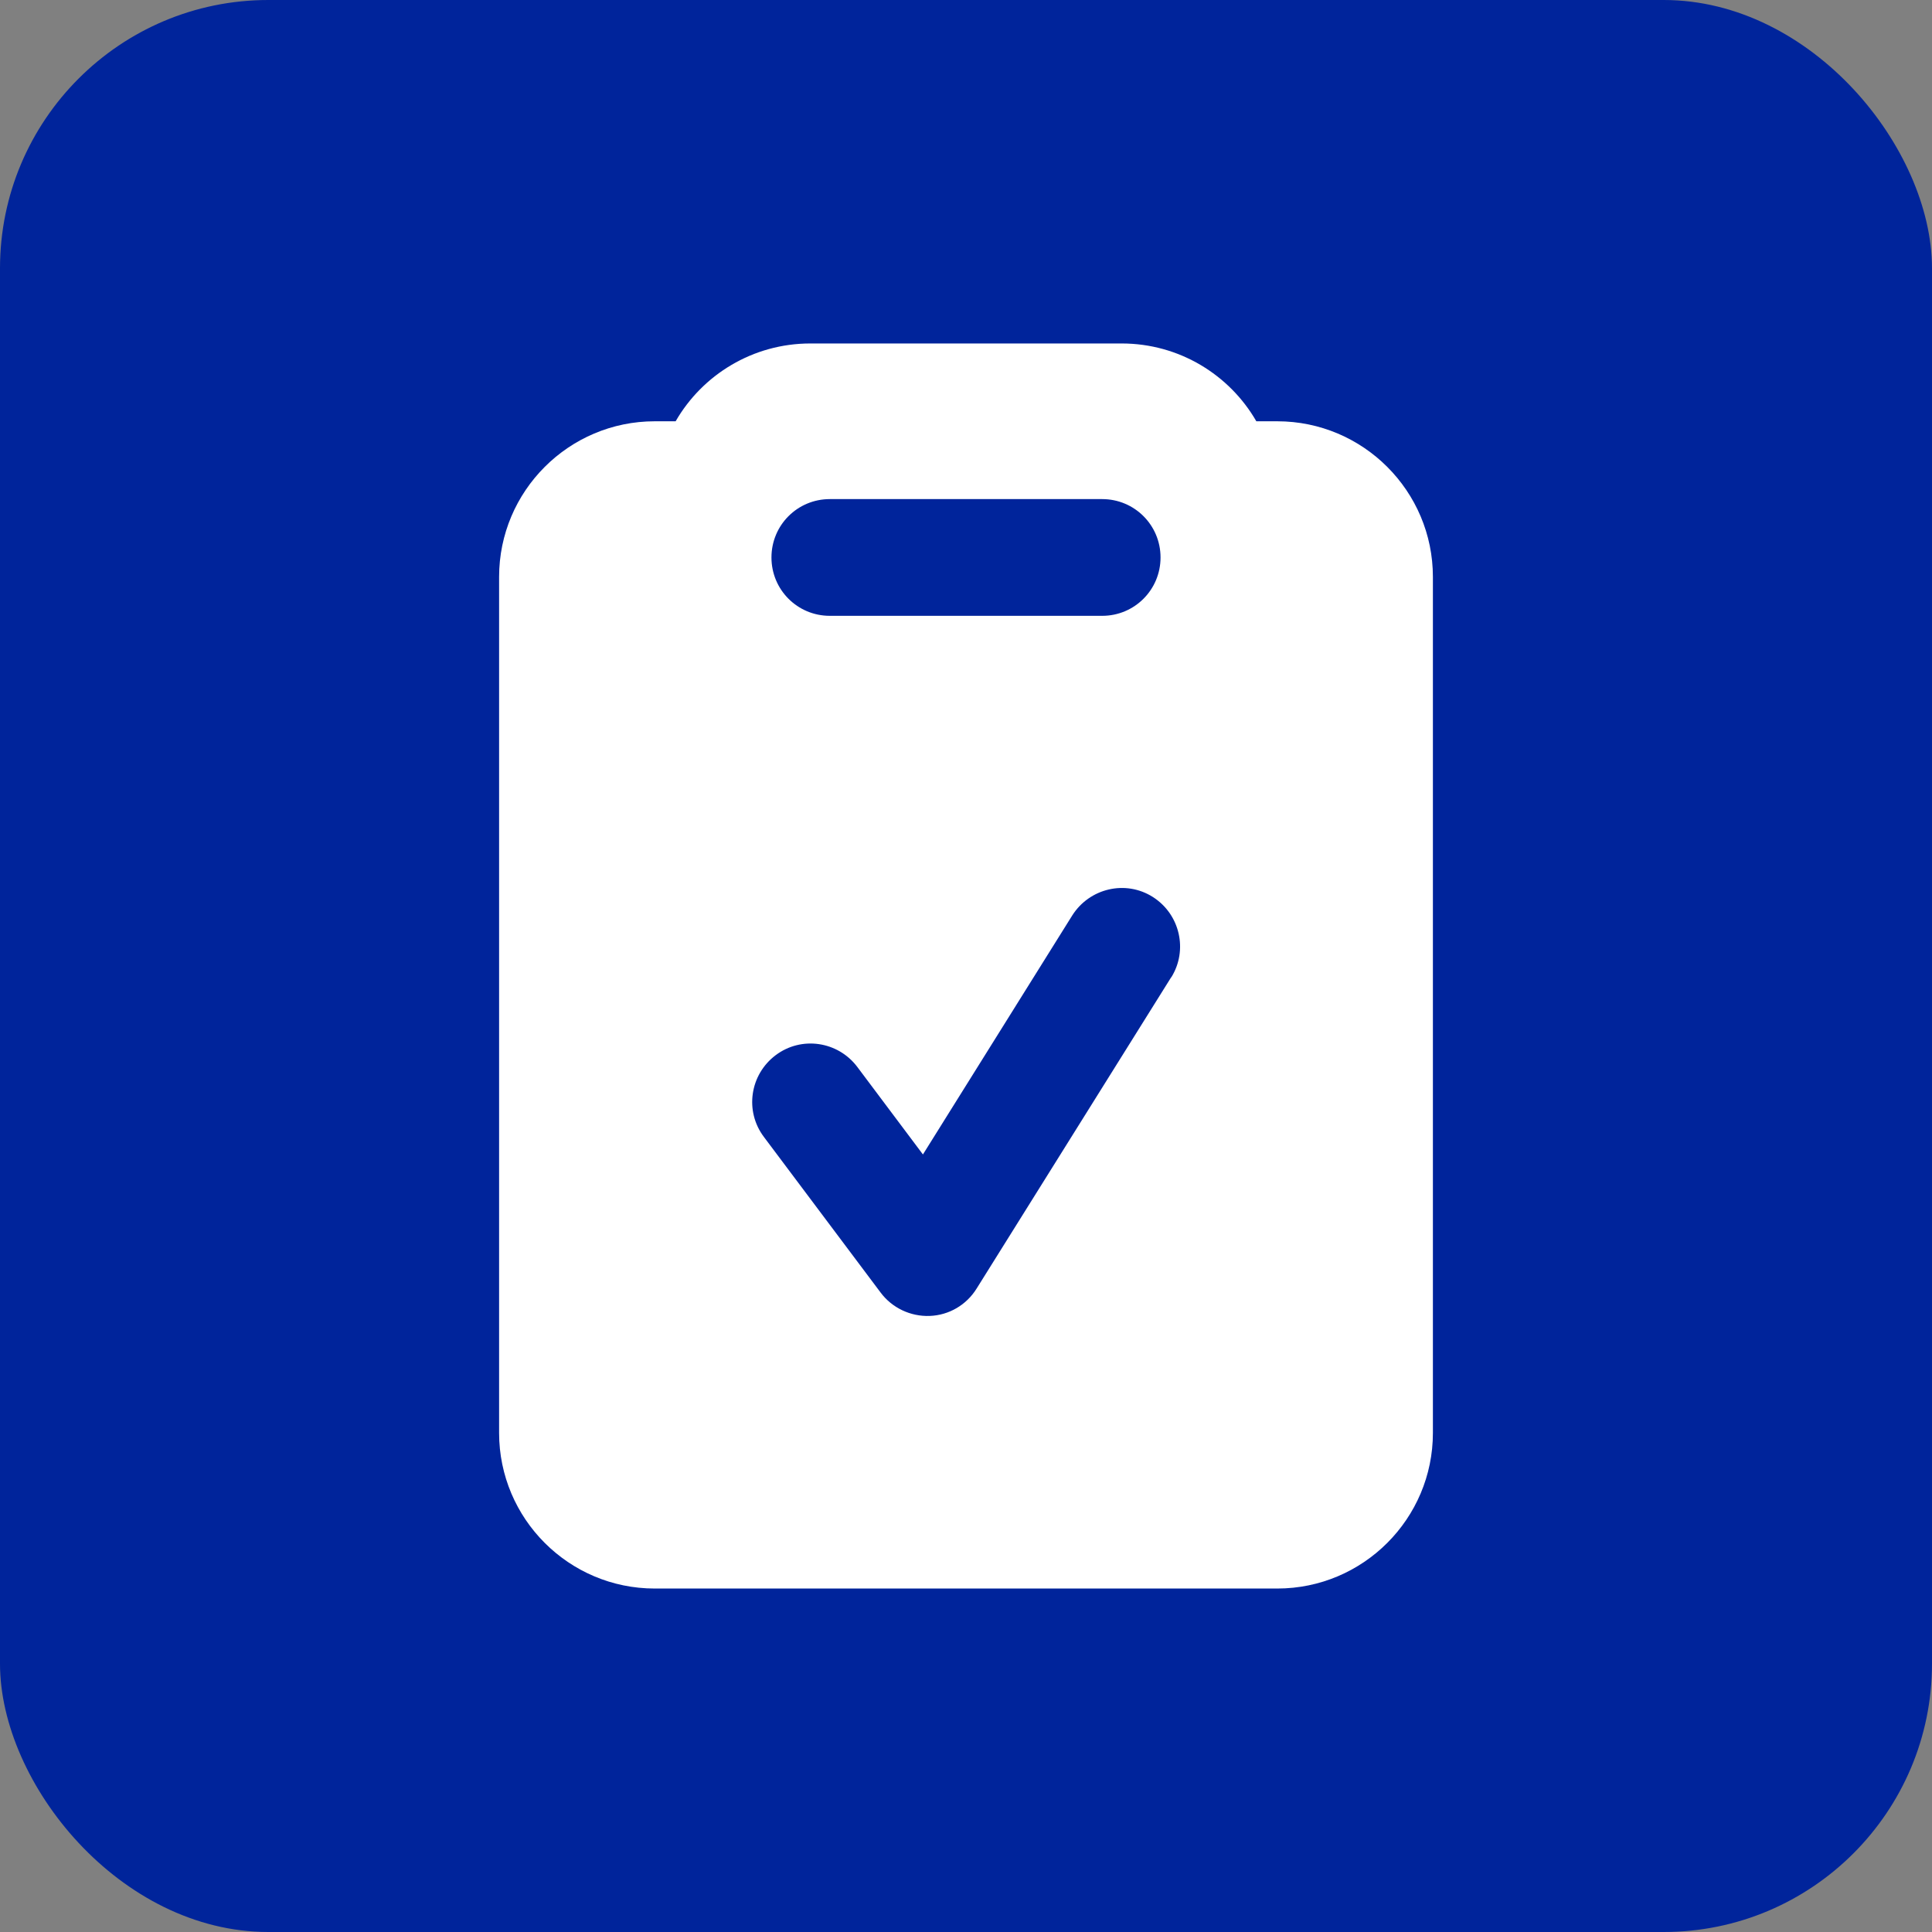
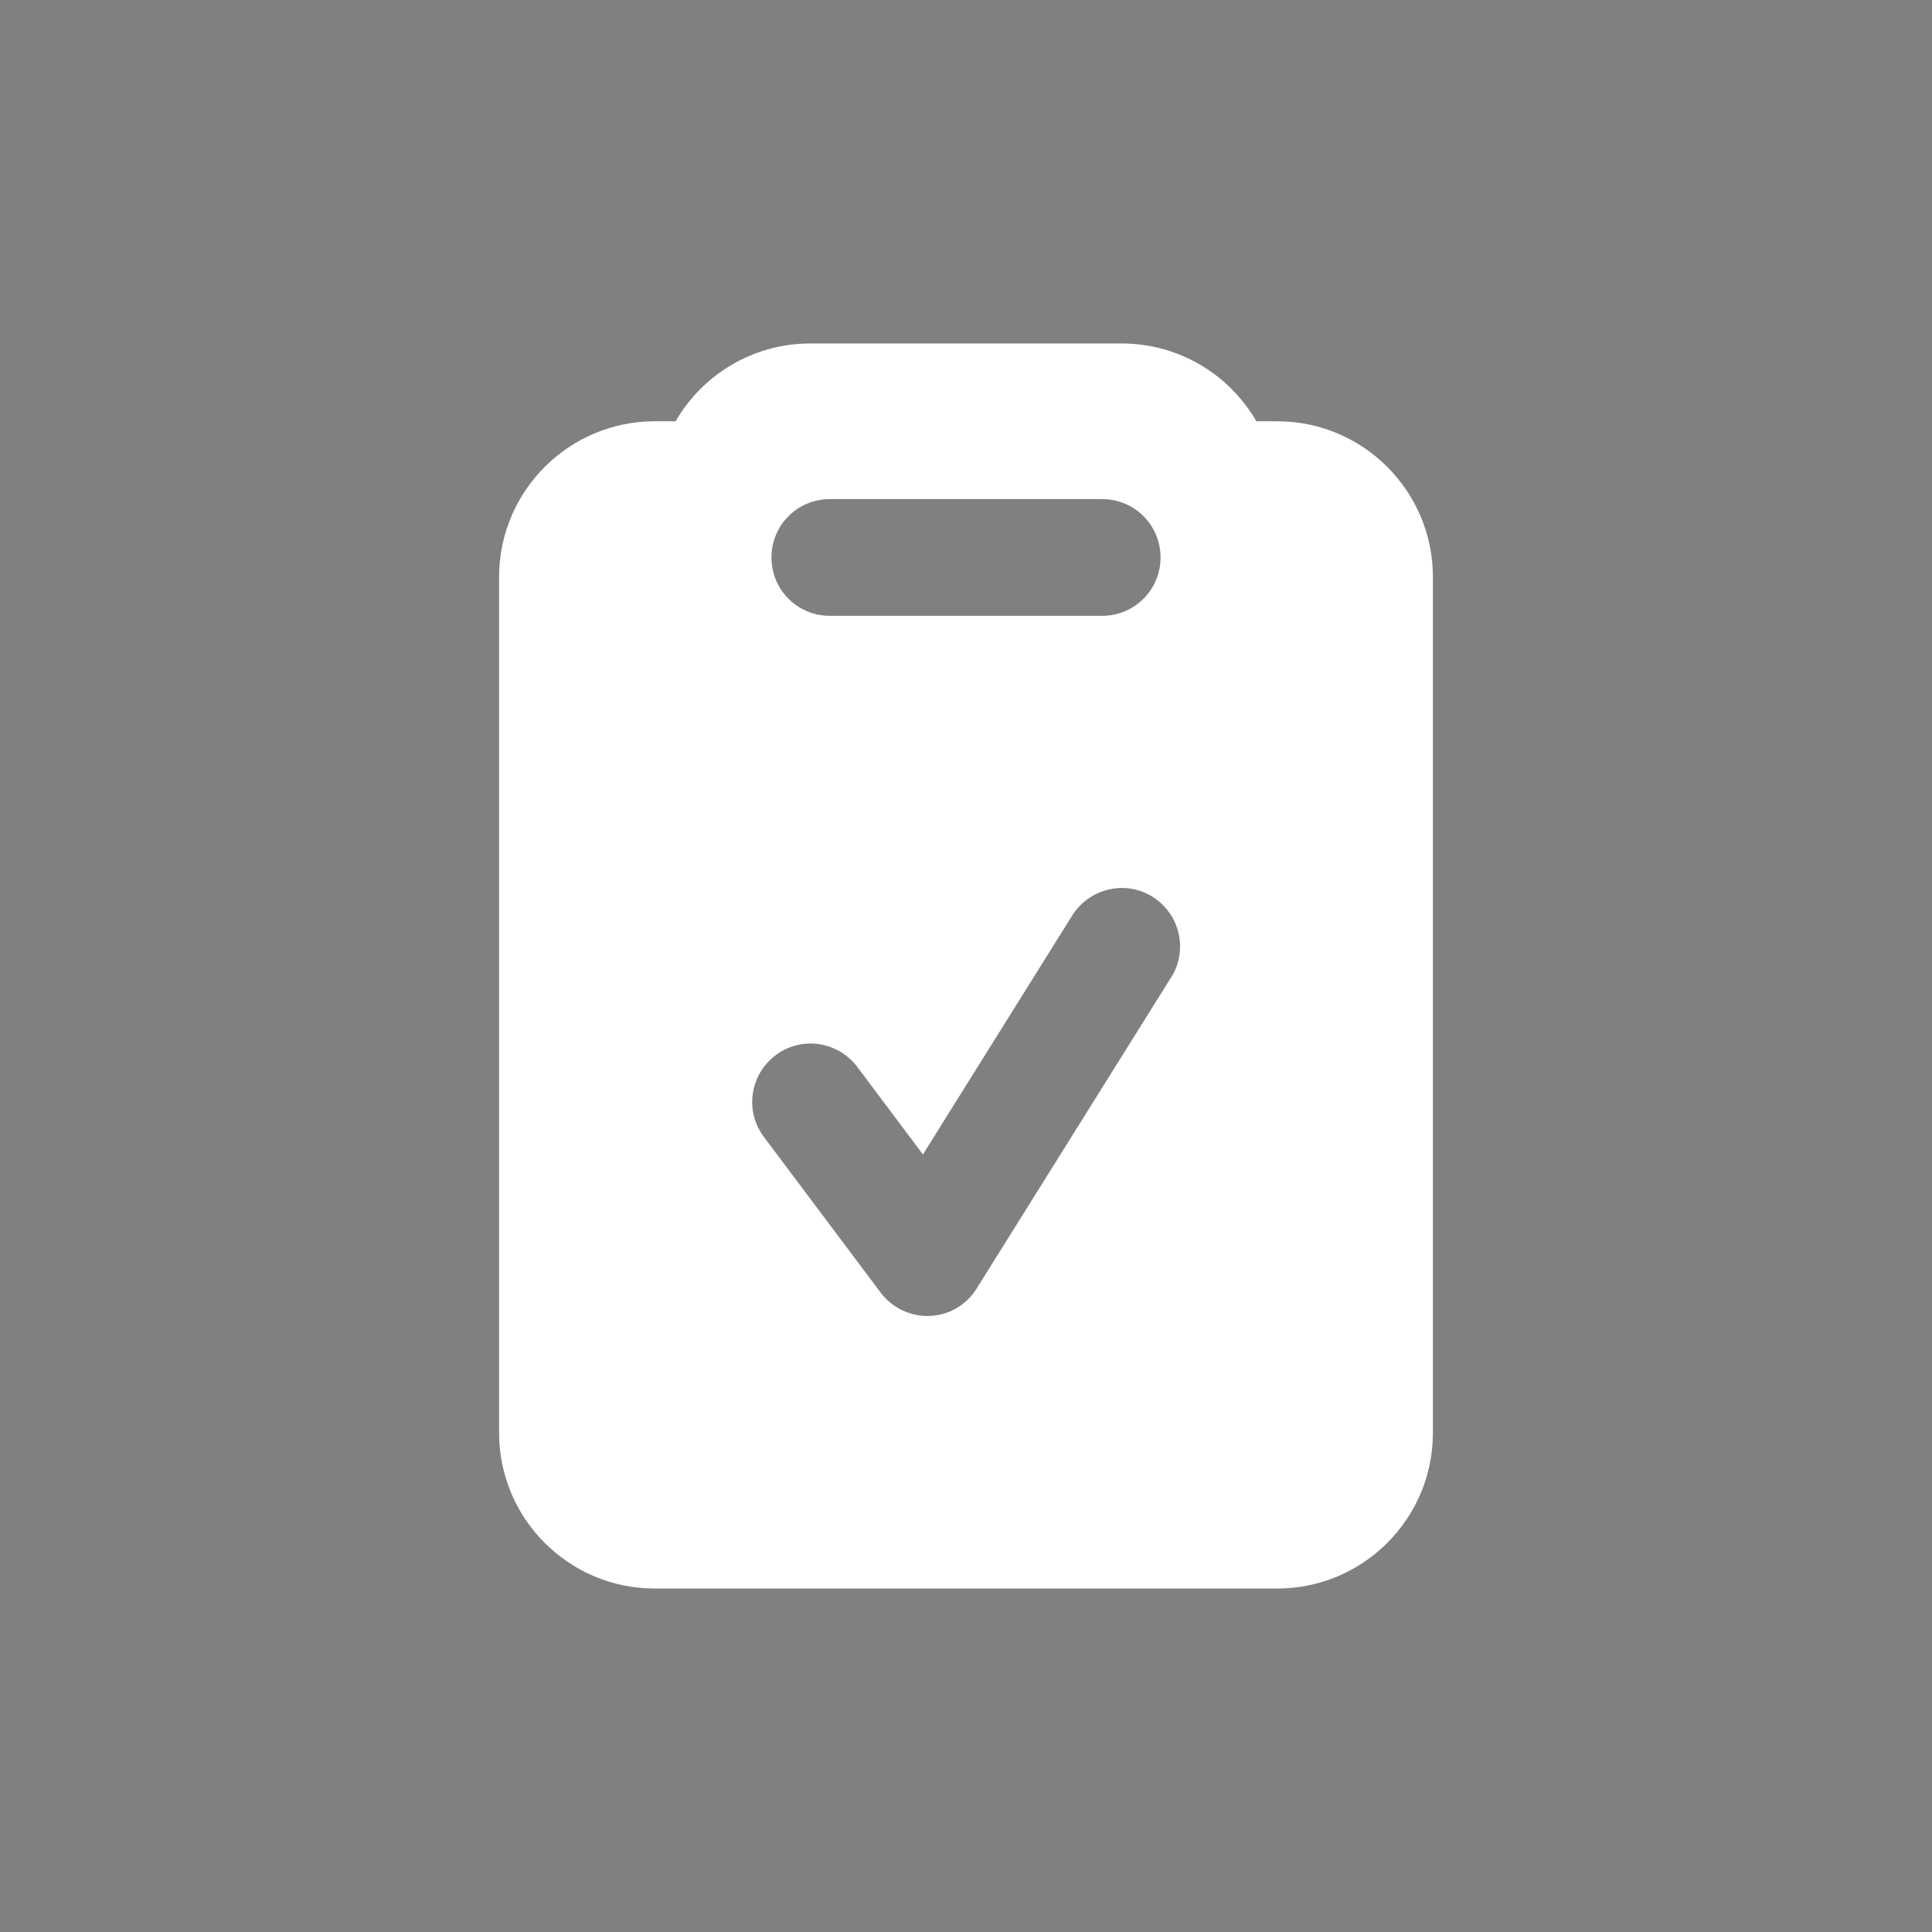
<svg xmlns="http://www.w3.org/2000/svg" width="72" height="72" viewBox="0 0 72 72" fill="none">
  <rect x="0" y="0" width="72" height="72" fill="#808080" stroke="none" />
-   <rect width="72" height="72" rx="10" fill="#00249B" />
  <path d="M46.82 15.7H47.6C50.799 15.7 53.4 18.301 53.4 21.5V53.4C53.4 56.599 50.799 59.2 47.6 59.2H24.4C21.201 59.2 18.6 56.599 18.6 53.4V21.5C18.6 18.301 21.201 15.7 24.4 15.7H25.179C26.176 13.969 28.052 12.8 30.2 12.8H41.8C43.947 12.8 45.823 13.969 46.82 15.7ZM41.075 22.95C42.28 22.95 43.25 21.98 43.25 20.775C43.25 19.57 42.28 18.6 41.075 18.6H30.925C29.719 18.6 28.75 19.57 28.75 20.775C28.75 21.98 29.719 22.95 30.925 22.95H41.075ZM43.648 36.426C44.283 35.411 43.975 34.069 42.96 33.426C41.945 32.783 40.603 33.1 39.96 34.115L34.395 43.023L31.949 39.761C31.224 38.8 29.864 38.601 28.904 39.326C27.943 40.051 27.744 41.41 28.469 42.371L32.819 48.171C33.245 48.742 33.933 49.068 34.649 49.041C35.365 49.014 36.018 48.633 36.398 48.017L43.648 36.417V36.426Z" fill="white" />
</svg>